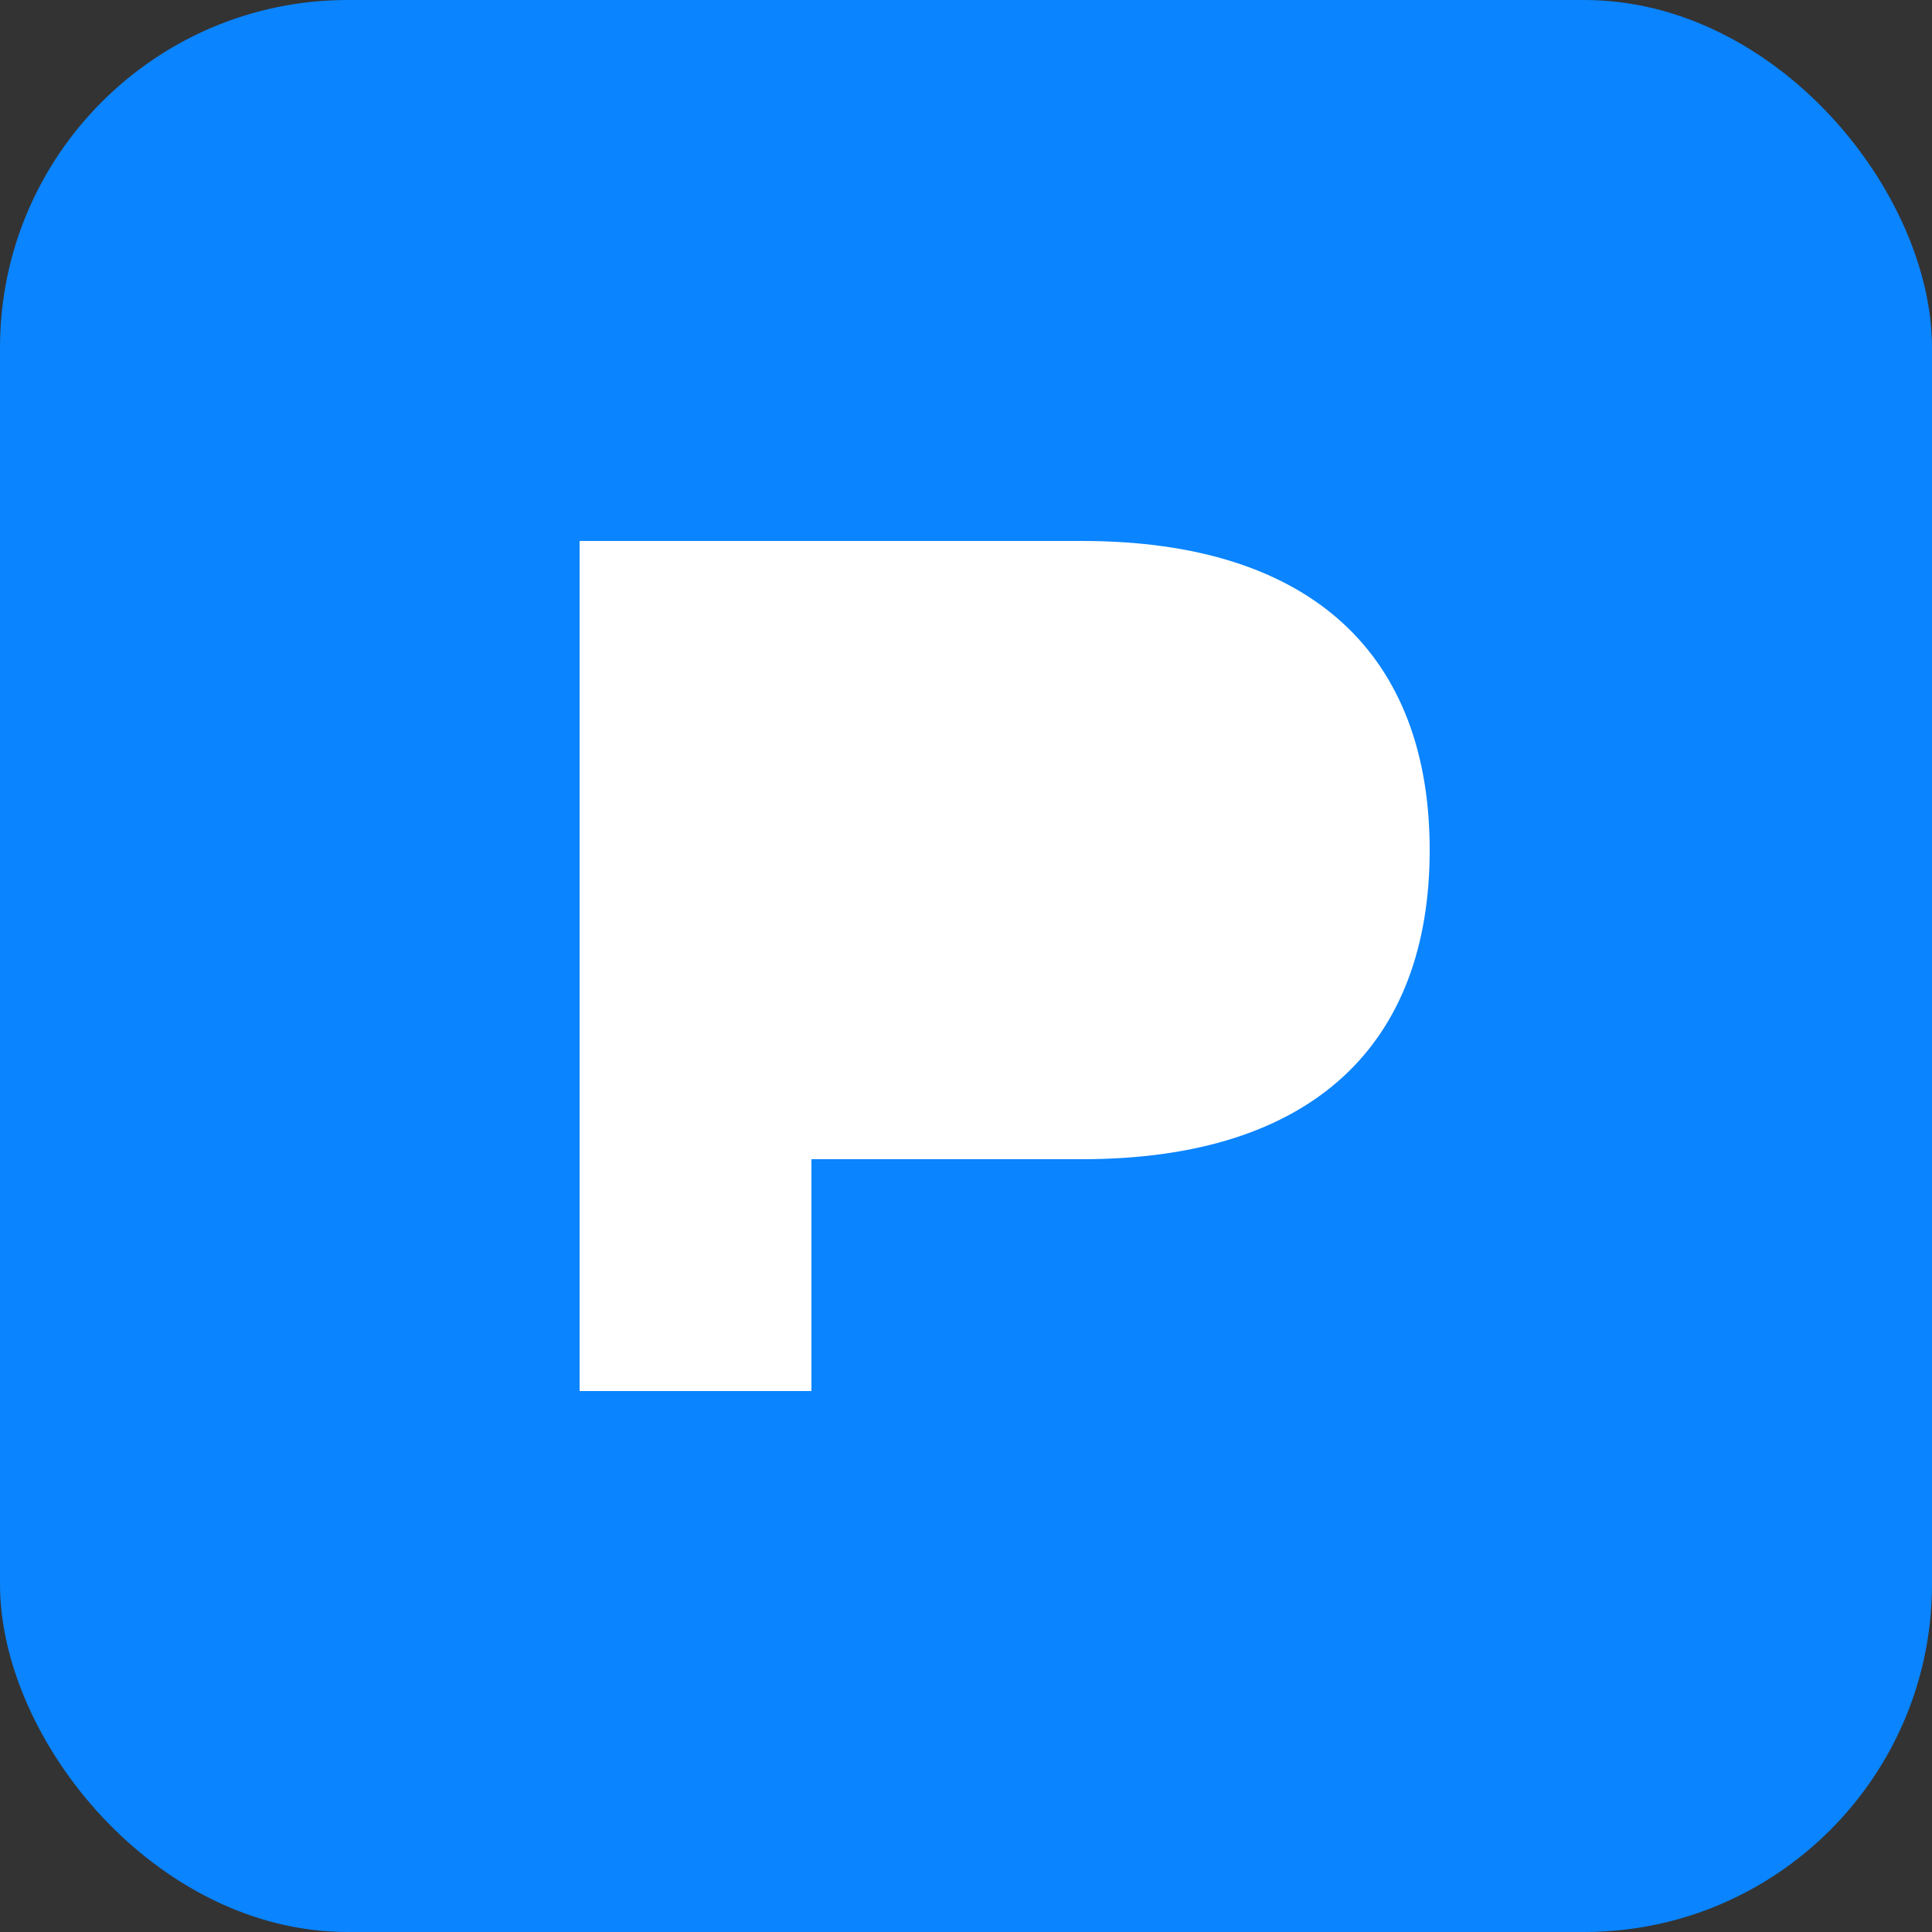
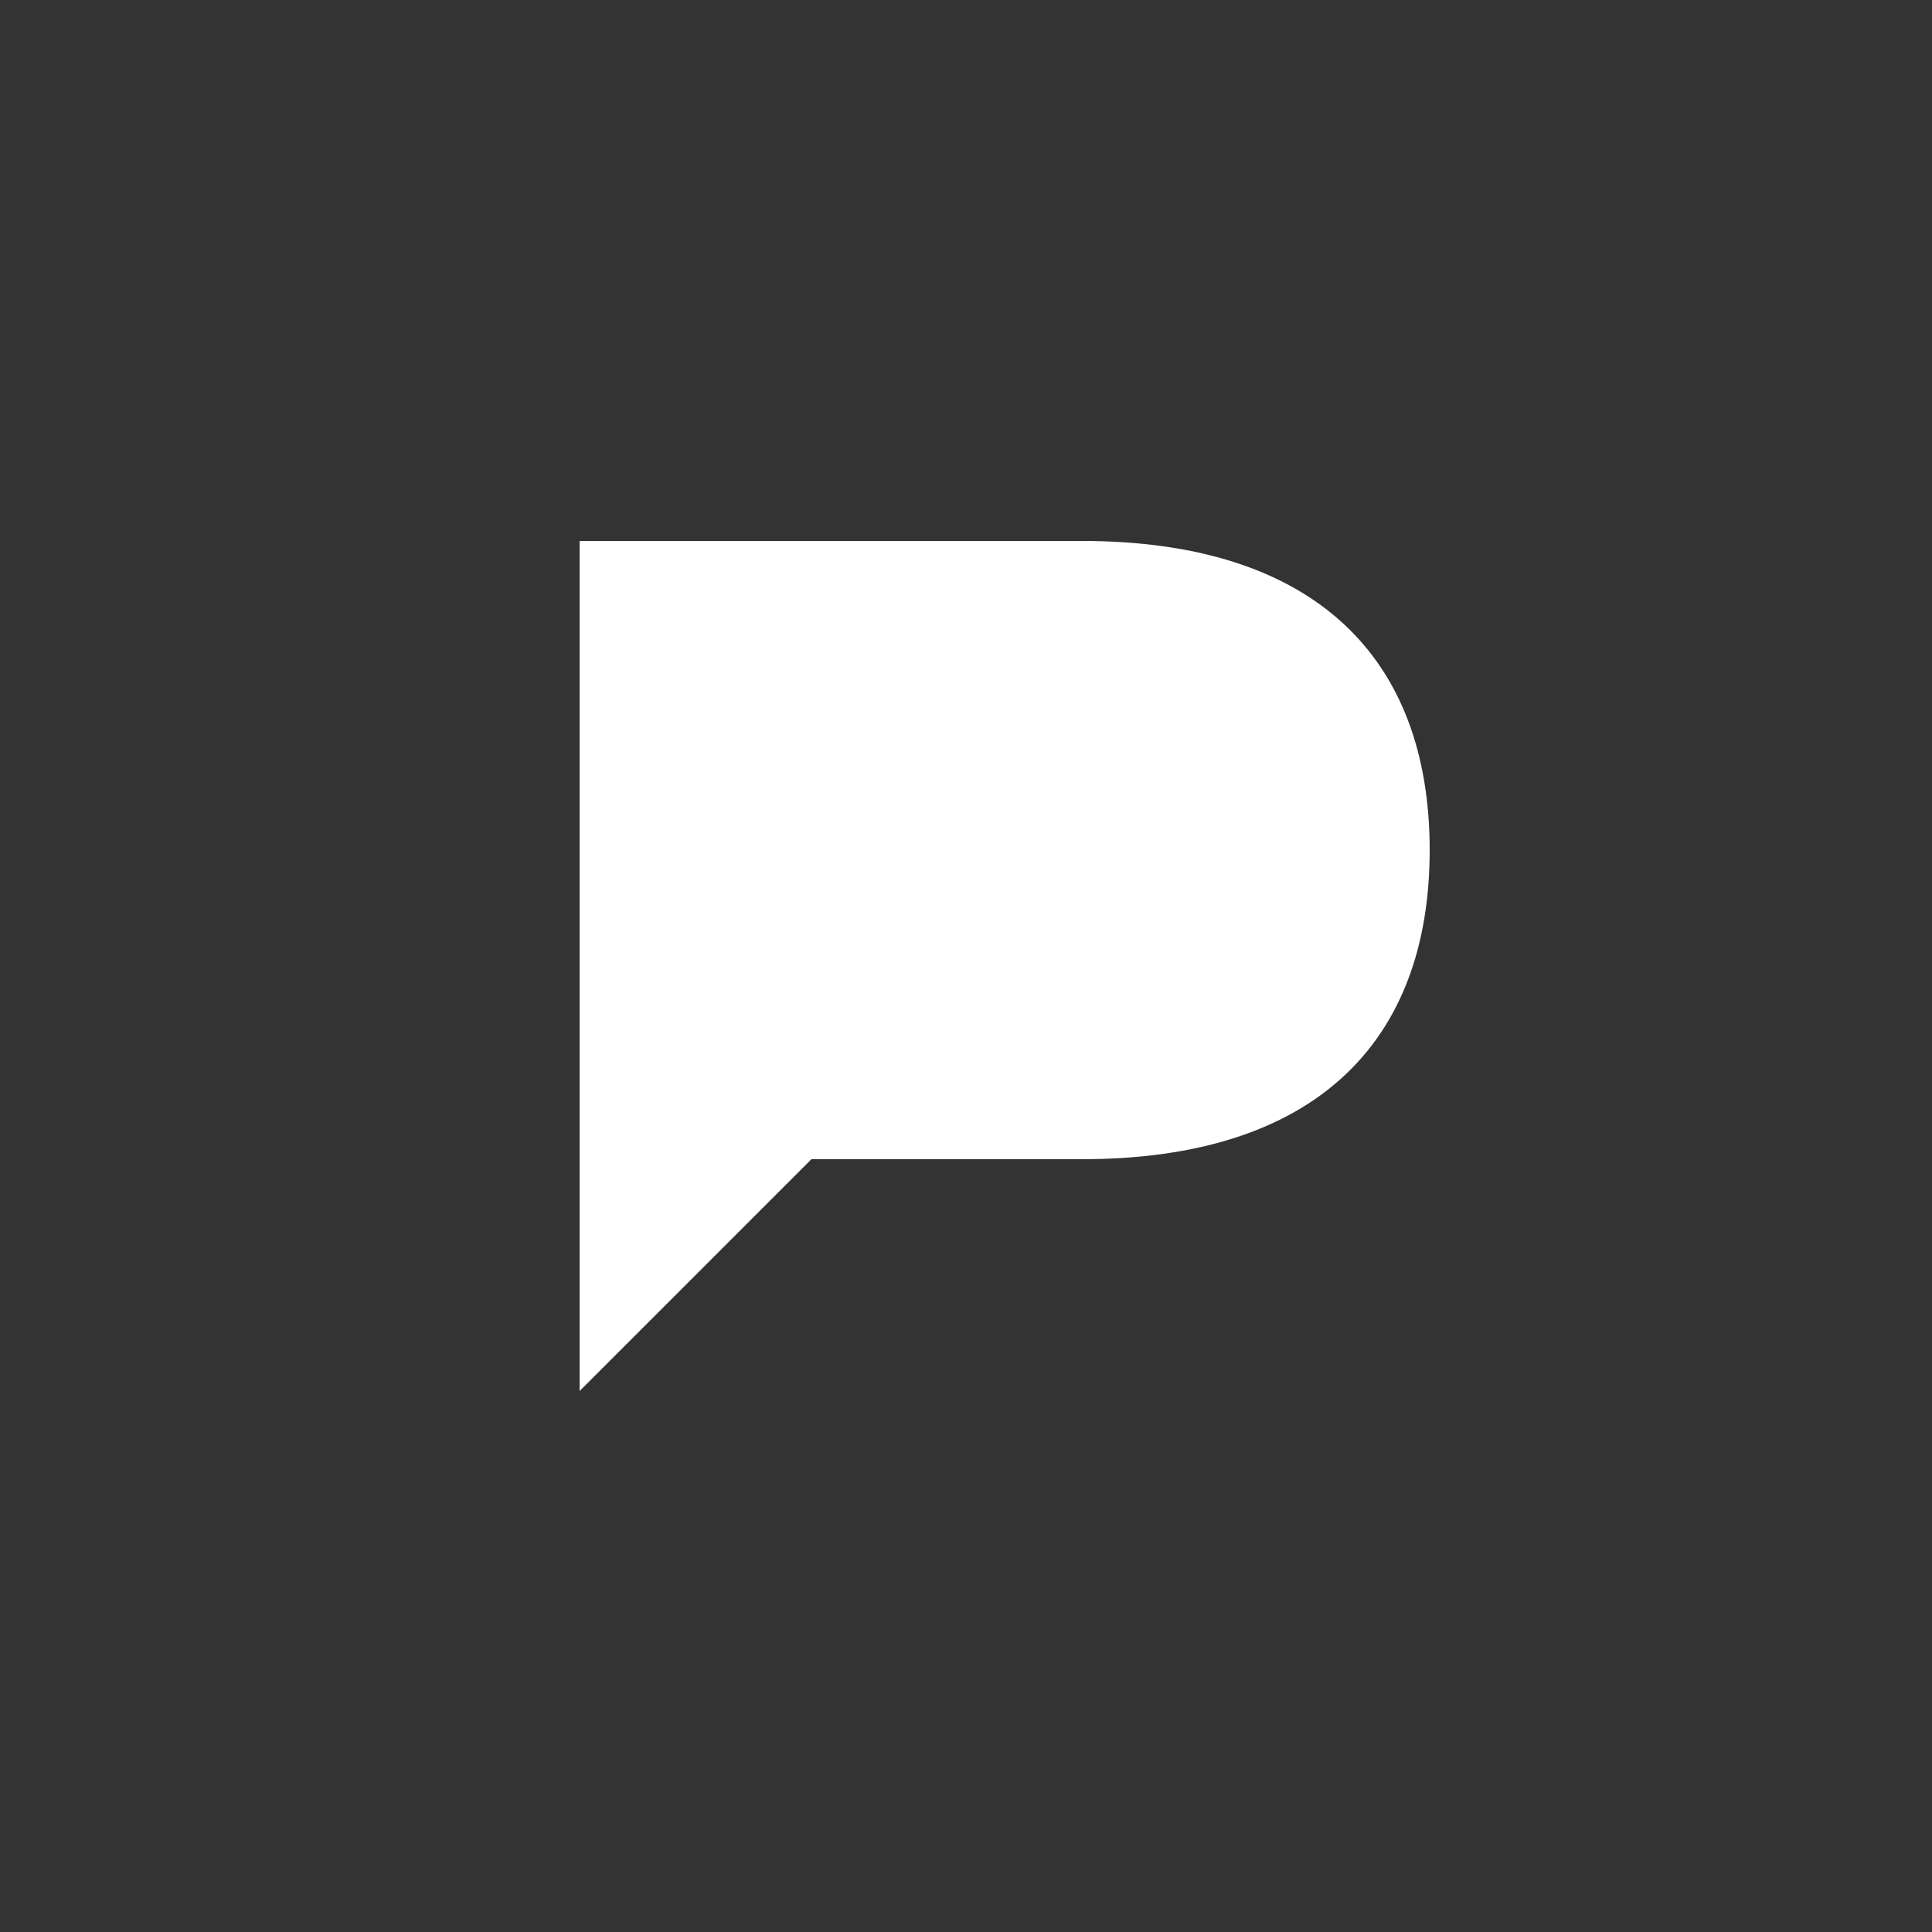
<svg xmlns="http://www.w3.org/2000/svg" viewBox="0 0 100 100">
  <rect x="0" y="0" width="100" height="100" fill="#333333" stroke="none" />
-   <rect width="100" height="100" rx="18" fill="#0a84ff" />
-   <path d="M30 72 V28 H56        C68 28 74 34 74 44        C74 54 68 60 56 60        H42 V72 Z" fill="#ffffff" />
+   <path d="M30 72 V28 H56        C68 28 74 34 74 44        C74 54 68 60 56 60        H42 Z" fill="#ffffff" />
</svg>